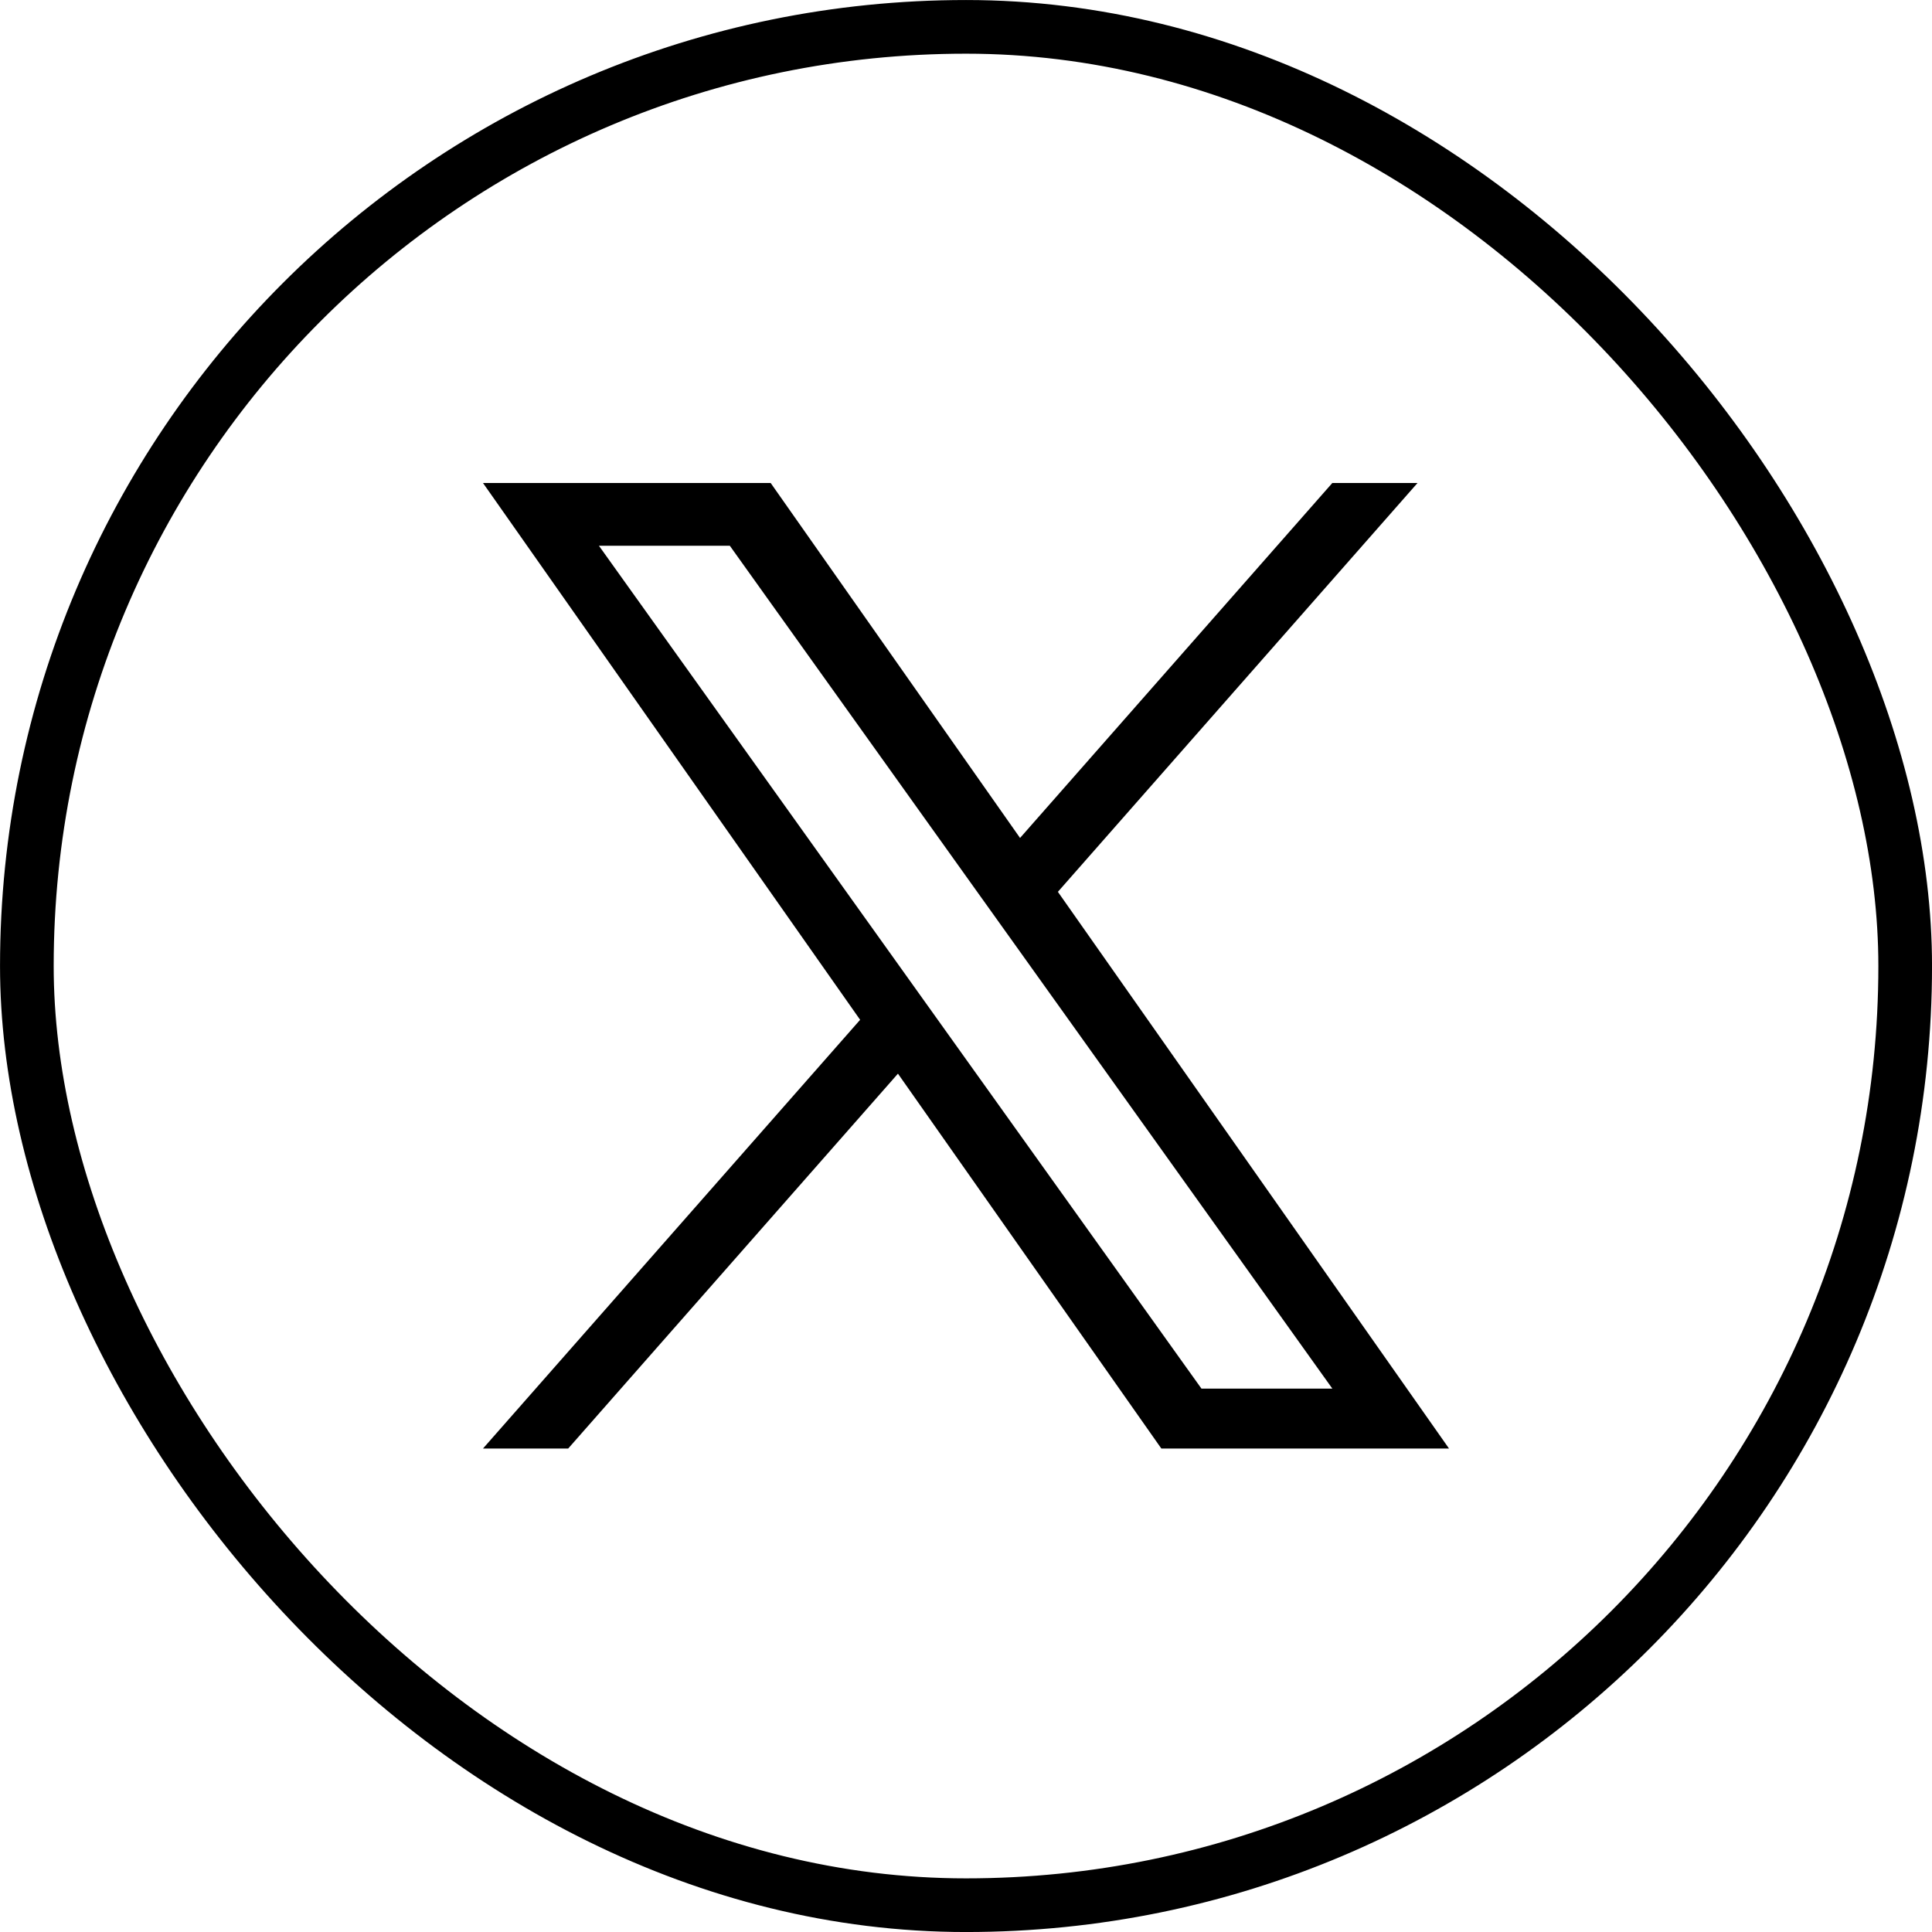
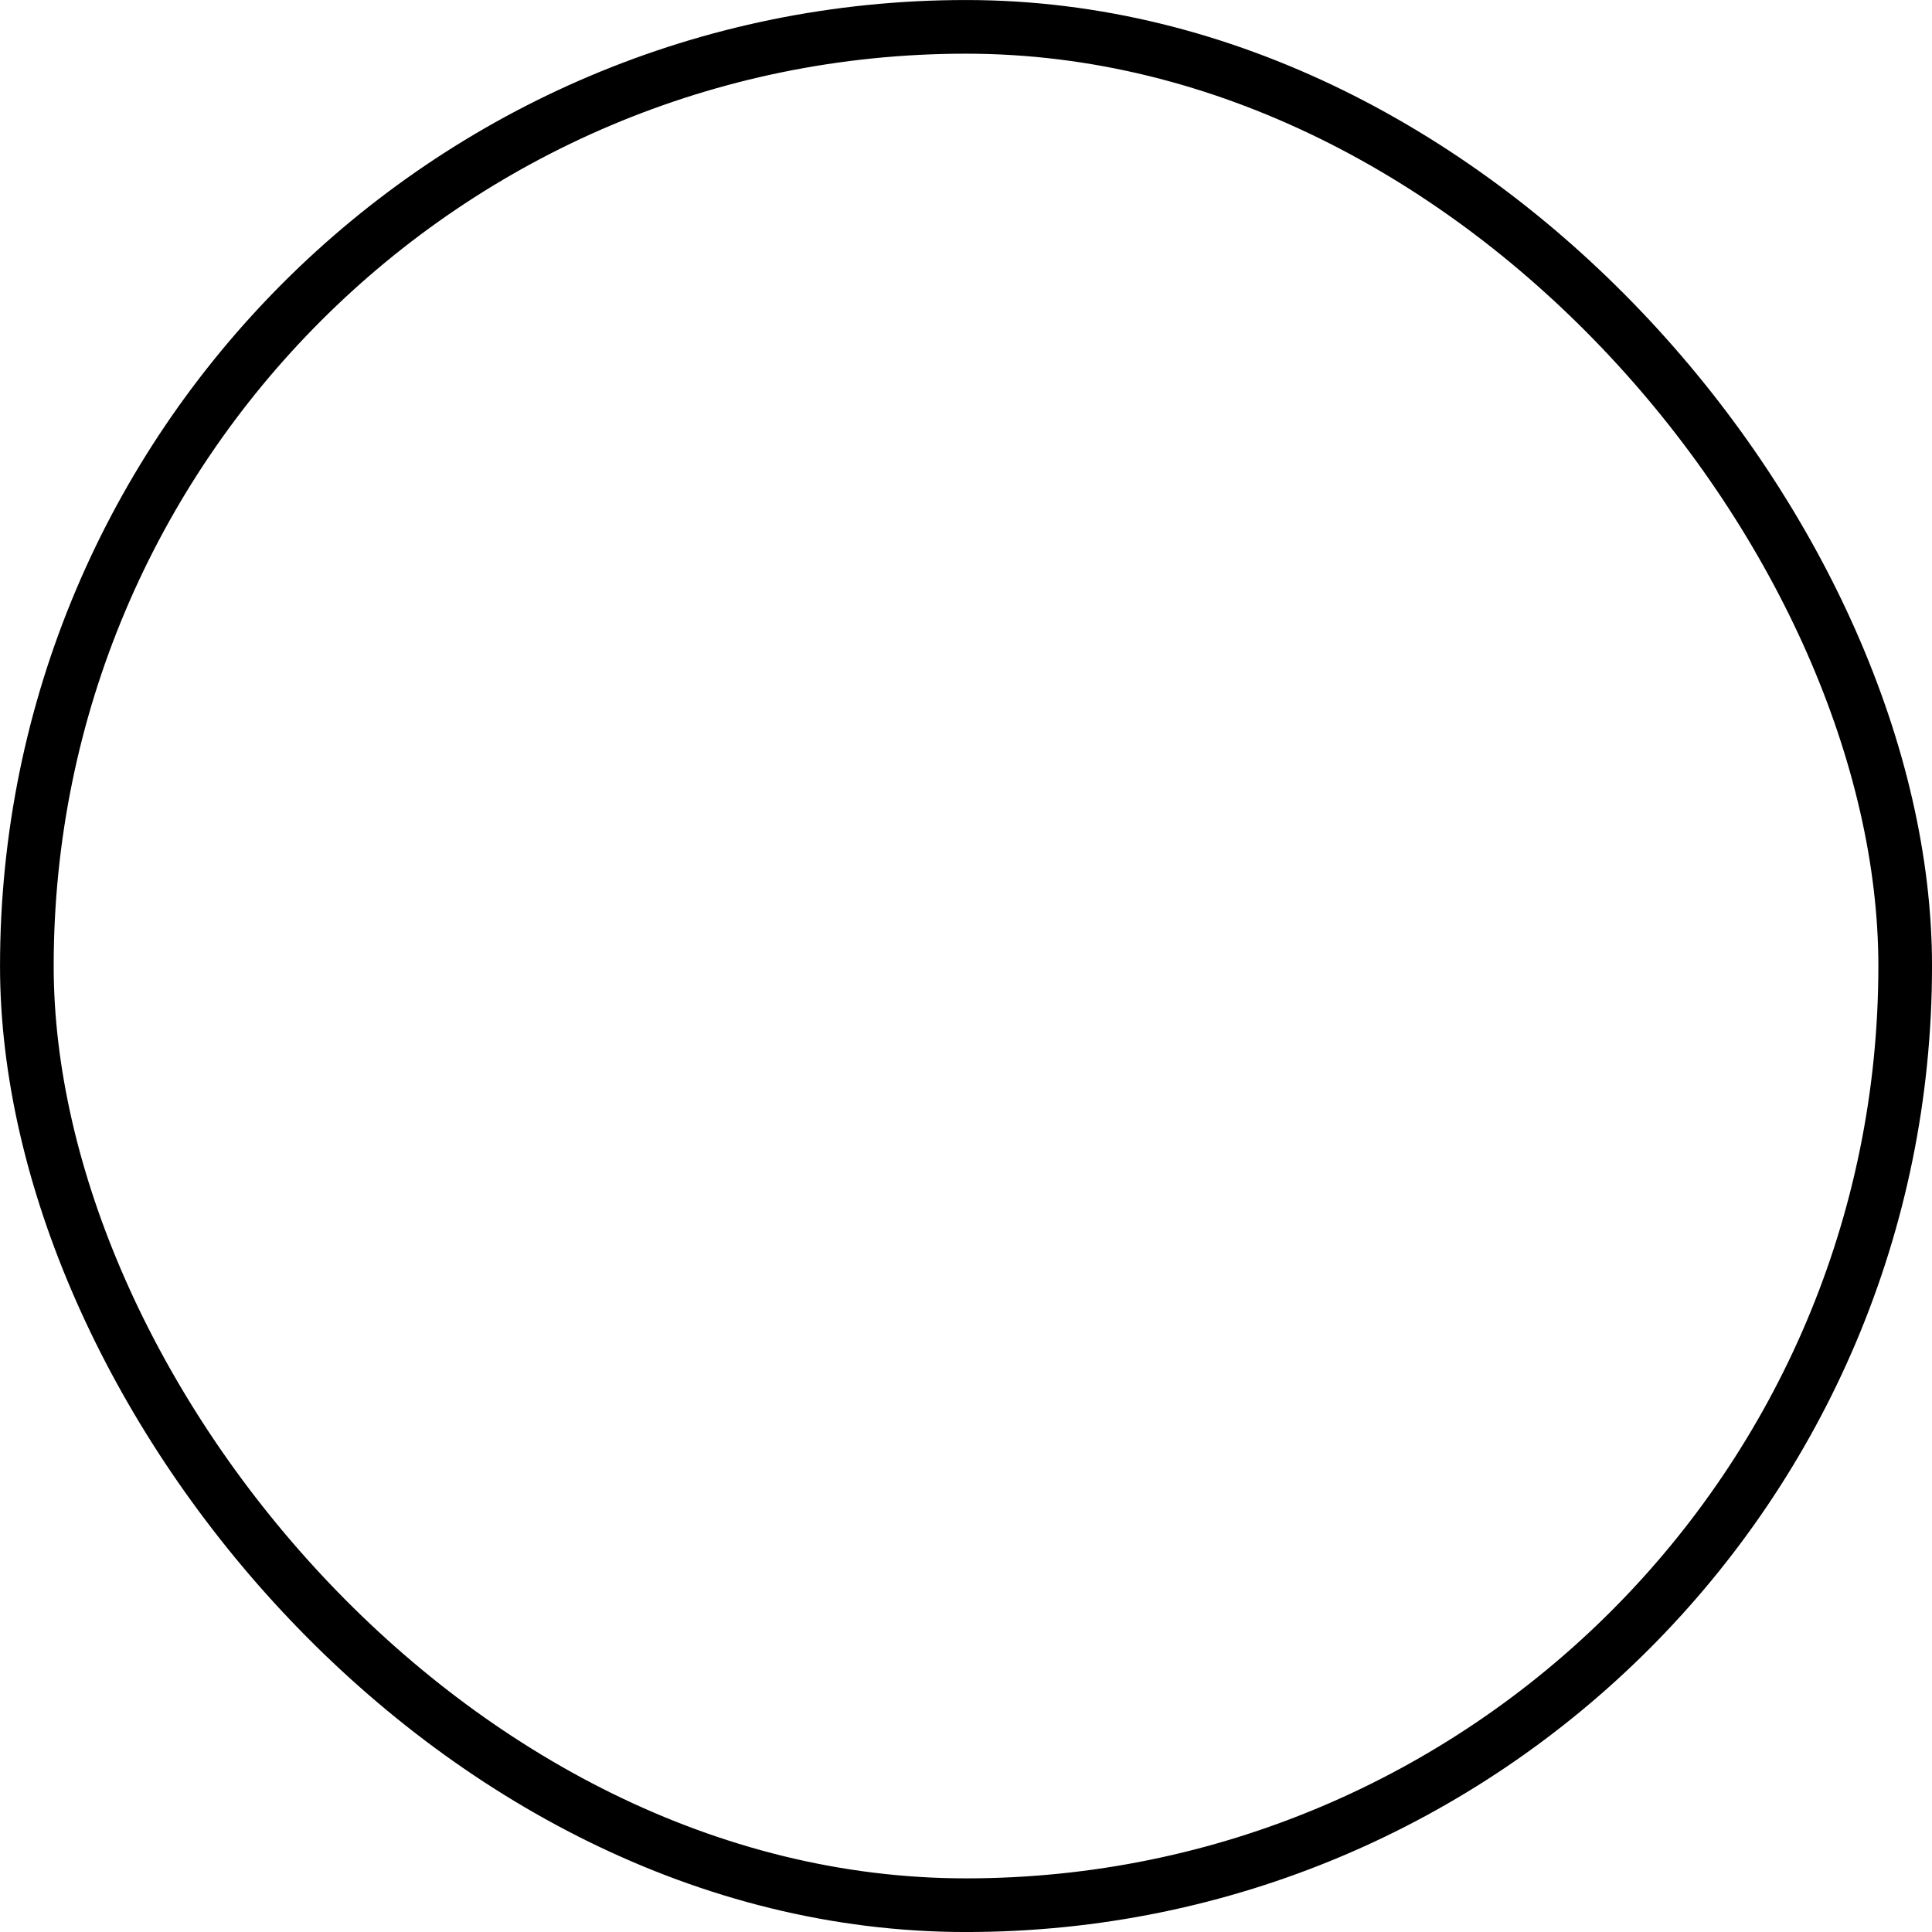
<svg xmlns="http://www.w3.org/2000/svg" width="40" height="40" viewBox="0 0 40 40" fill="none">
  <rect x="0.556" y="0.556" width="38.889" height="38.889" rx="19.444" stroke="black" stroke-width="1.111" />
  <g clip-path="url(#clip0_652_2577)">
    <path d="M21.903 18.464L29.348 10H27.584L21.119 17.349L15.956 10H10L17.808 21.114L10 29.99H11.764L18.591 22.229L24.044 29.99H30L21.902 18.464H21.903ZM19.486 21.212L18.695 20.105L12.4 11.299H15.11L20.19 18.406L20.981 19.512L27.585 28.75H24.875L19.486 21.212V21.212Z" fill="black" />
  </g>
  <defs>
    <clipPath id="clip0_652_2577">
-       <rect width="20" height="20" fill="white" transform="translate(10 10)" />
-     </clipPath>
+       </clipPath>
  </defs>
</svg>